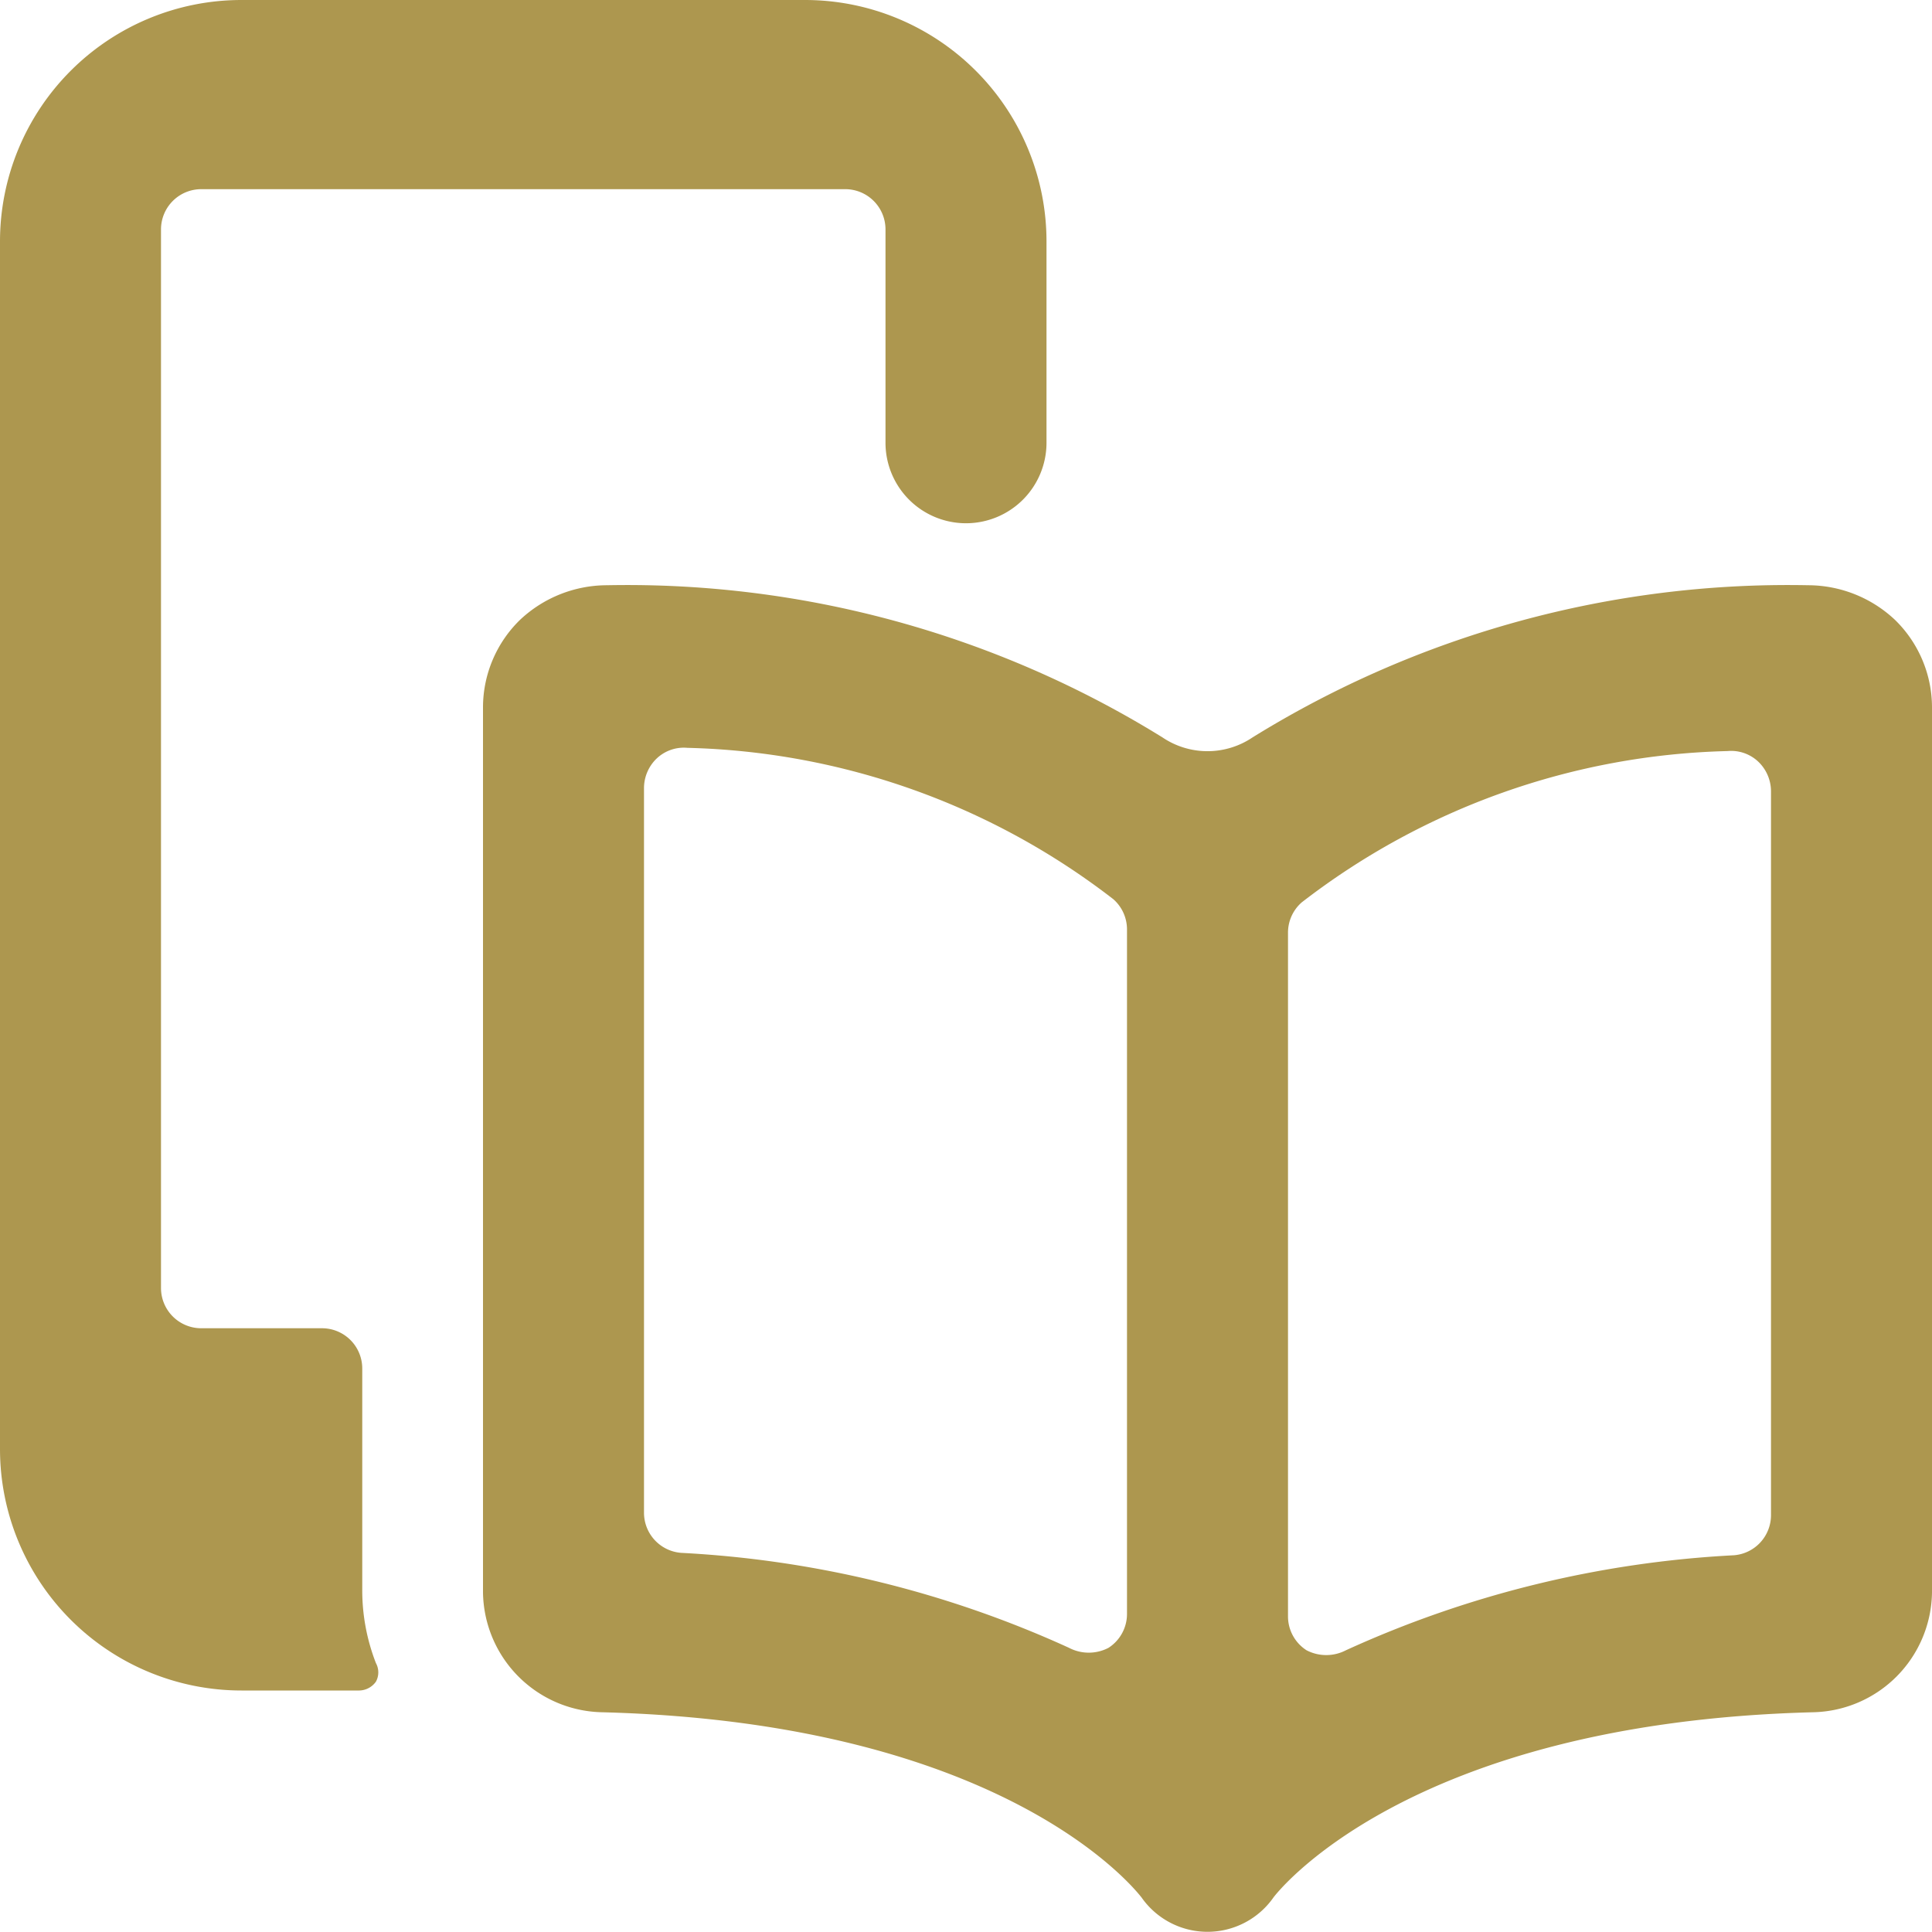
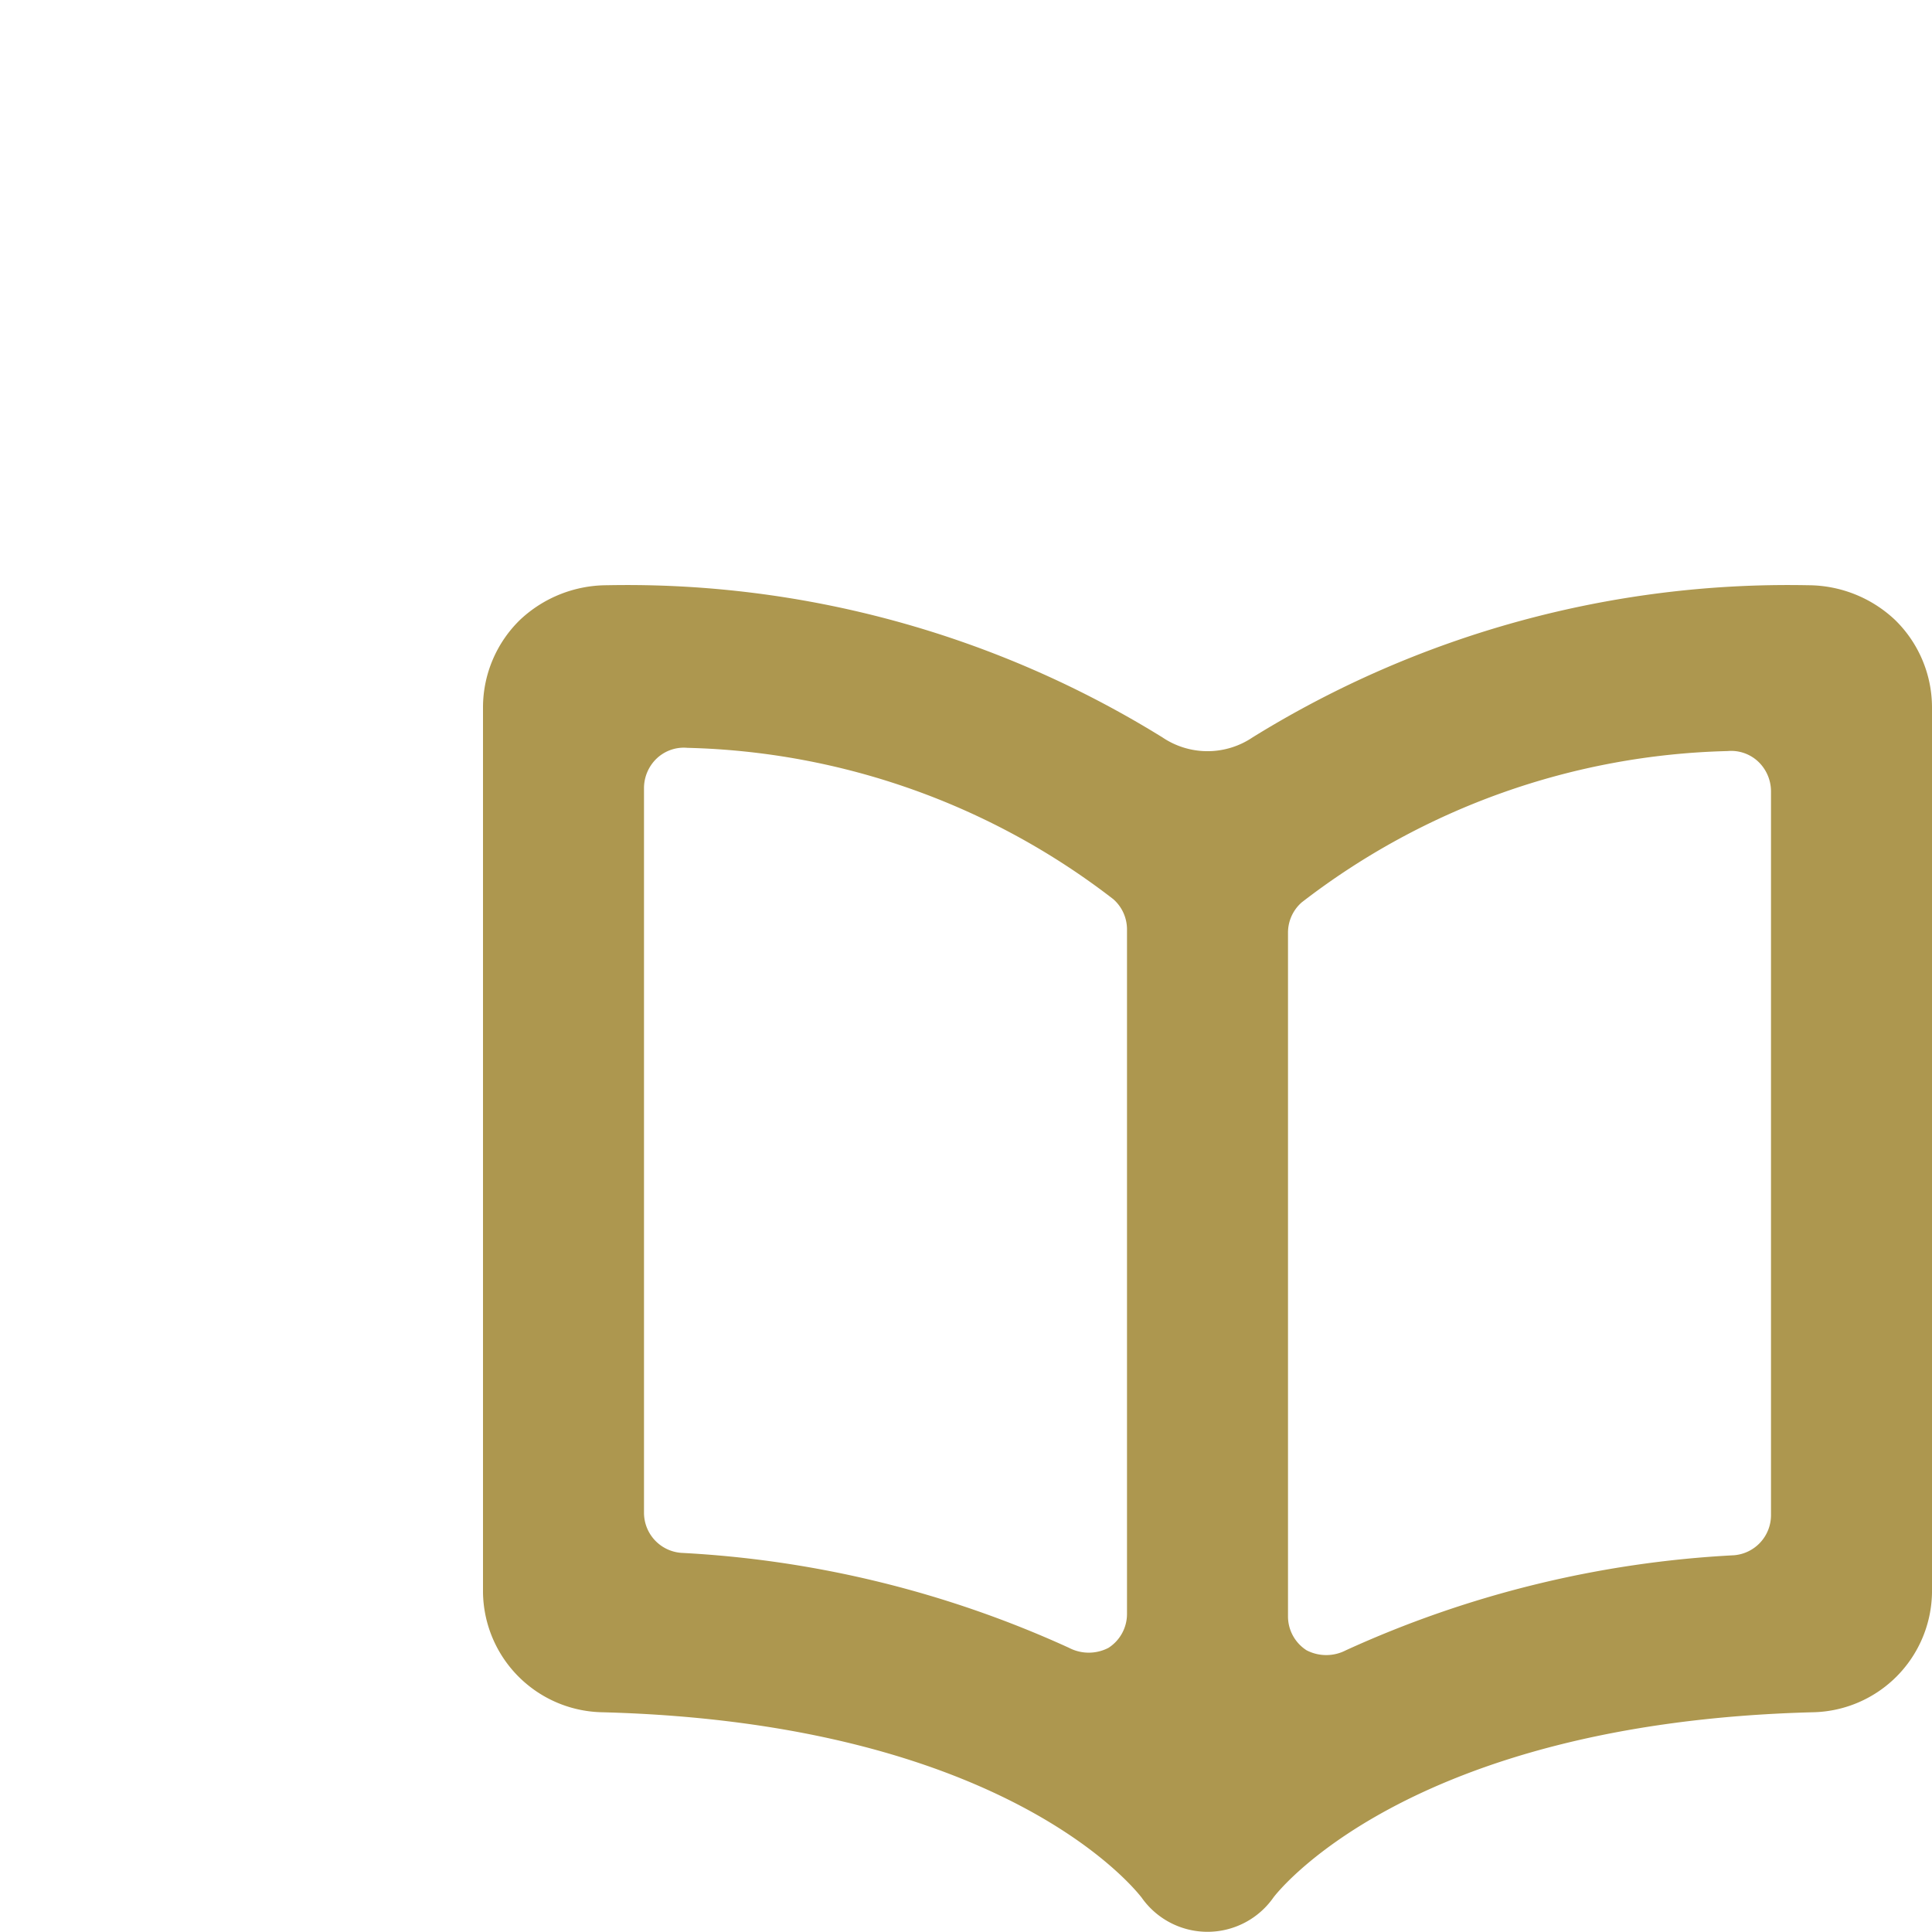
<svg xmlns="http://www.w3.org/2000/svg" viewBox="0 0 24 24" height="48" width="48">
  <g>
-     <path d="M12,6.5a1,1,0,0,0,1-1V3a3,3,0,0,0-3-3H3A3,3,0,0,0,0,3V18a3,3,0,0,0,3,3H4.46a.26.26,0,0,0,.21-.11.24.24,0,0,0,0-.23,2.49,2.49,0,0,1-.17-.91V17a.5.5,0,0,0-.5-.5H2.5A.5.5,0,0,1,2,16V2.85a.5.5,0,0,1,.5-.5h8a.5.5,0,0,1,.5.5V5.5A1,1,0,0,0,12,6.5Z" fill="#ad974f" />
    <path d="M24,8.78a1.52,1.52,0,0,0-.46-1.08,1.58,1.58,0,0,0-1.08-.43,12.63,12.63,0,0,0-6.9,1.89,1,1,0,0,1-1.12,0,12.63,12.63,0,0,0-6.9-1.89,1.58,1.58,0,0,0-1.08.43A1.52,1.52,0,0,0,6,8.78v11a1.51,1.51,0,0,0,1.47,1.49c5.1.13,6.69,2.28,6.71,2.3a1,1,0,0,0,1.64,0s1.61-2.17,6.71-2.3A1.51,1.51,0,0,0,24,19.78ZM14,20.05a.5.5,0,0,1-.23.42.53.53,0,0,1-.49,0,13.25,13.25,0,0,0-4.82-1.18.5.5,0,0,1-.46-.5v-9a.51.51,0,0,1,.16-.37.49.49,0,0,1,.38-.13,9,9,0,0,1,5.29,1.88.5.5,0,0,1,.17.37Zm8-1.23a.5.5,0,0,1-.46.5,13.25,13.25,0,0,0-4.82,1.18.53.53,0,0,1-.49,0,.5.5,0,0,1-.23-.42V11.58a.5.5,0,0,1,.17-.37,9,9,0,0,1,5.29-1.88.49.49,0,0,1,.38.13.51.51,0,0,1,.16.37Z" fill="#ad974f" />
  </g>
</svg>